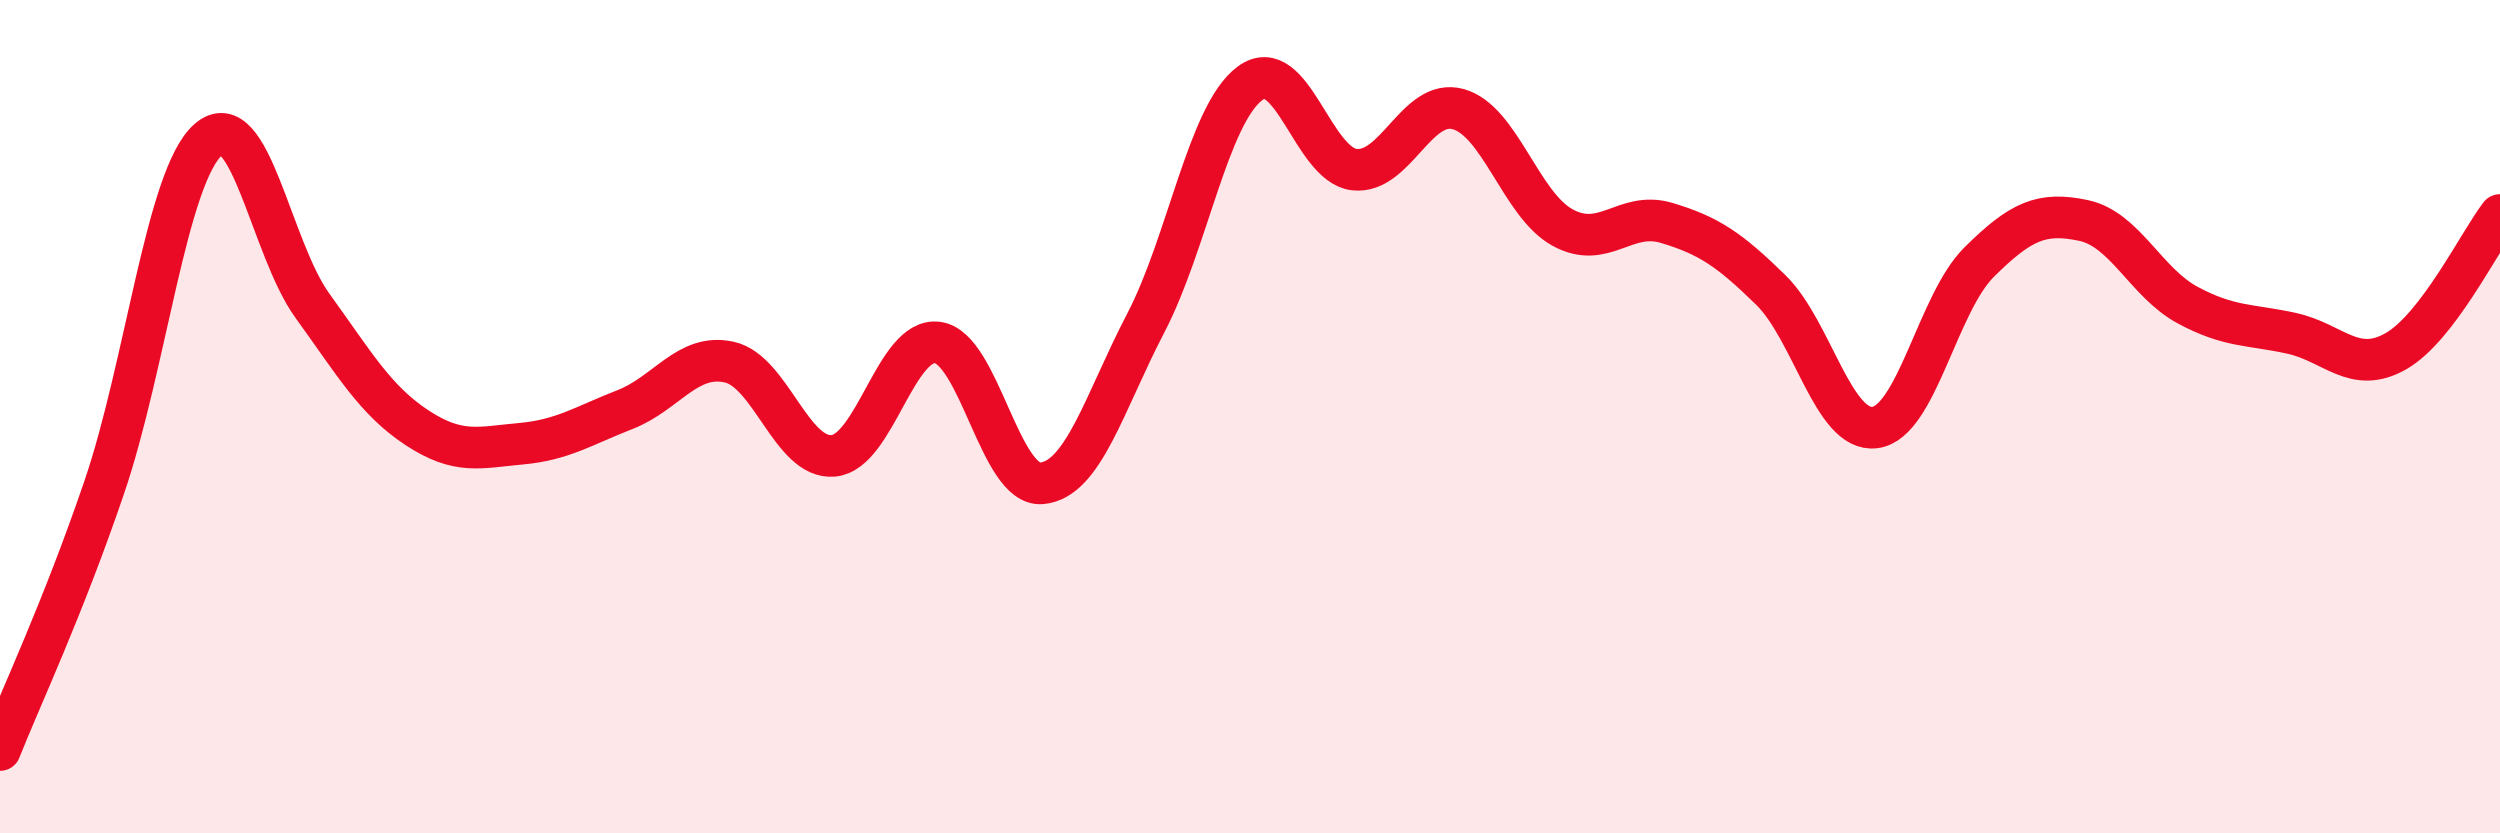
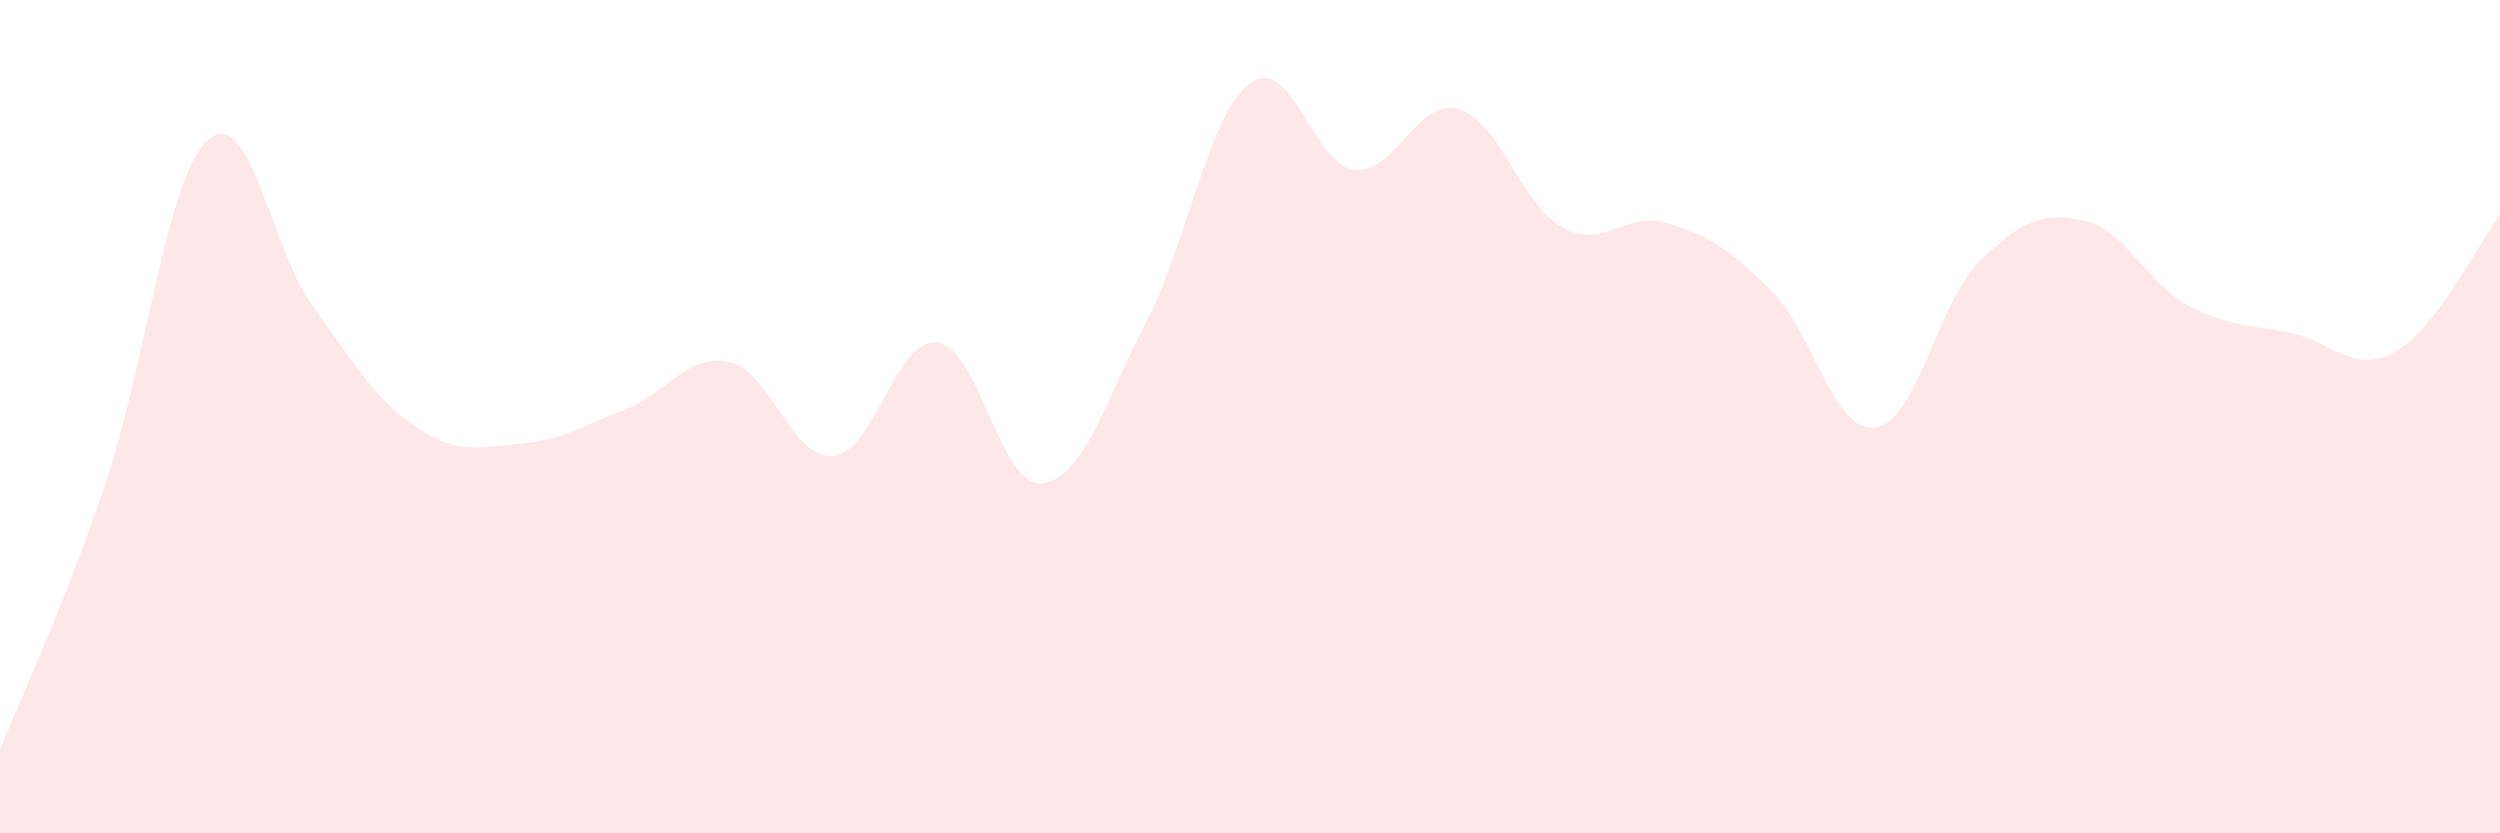
<svg xmlns="http://www.w3.org/2000/svg" width="60" height="20" viewBox="0 0 60 20">
  <path d="M 0,18 C 0.5,16.74 1.5,14.63 2.5,11.7 C 3.5,8.77 4,4.22 5,3.35 C 6,2.48 6.5,5.96 7.5,7.34 C 8.5,8.72 9,9.6 10,10.26 C 11,10.92 11.5,10.74 12.5,10.65 C 13.5,10.56 14,10.22 15,9.83 C 16,9.44 16.5,8.47 17.5,8.69 C 18.5,8.91 19,11.03 20,10.94 C 21,10.85 21.5,8.09 22.5,8.22 C 23.5,8.35 24,11.69 25,11.6 C 26,11.51 26.5,9.67 27.5,7.75 C 28.5,5.83 29,2.74 30,2 C 31,1.26 31.5,3.95 32.5,4.07 C 33.5,4.19 34,2.34 35,2.62 C 36,2.9 36.5,4.91 37.5,5.46 C 38.5,6.01 39,5.05 40,5.35 C 41,5.65 41.5,5.98 42.5,6.96 C 43.5,7.94 44,10.39 45,10.26 C 46,10.13 46.5,7.28 47.5,6.29 C 48.5,5.3 49,5.08 50,5.29 C 51,5.5 51.5,6.78 52.5,7.32 C 53.5,7.86 54,7.78 55,8 C 56,8.22 56.5,9 57.5,8.43 C 58.5,7.86 59.5,5.81 60,5.16L60 20L0 20Z" fill="#EB0A25" opacity="0.1" stroke-linecap="round" stroke-linejoin="round" />
-   <path d="M 0,18 C 0.5,16.74 1.5,14.63 2.5,11.7 C 3.5,8.77 4,4.22 5,3.35 C 6,2.48 6.5,5.96 7.5,7.34 C 8.5,8.72 9,9.6 10,10.26 C 11,10.92 11.5,10.74 12.5,10.65 C 13.5,10.56 14,10.22 15,9.83 C 16,9.44 16.5,8.47 17.5,8.69 C 18.5,8.91 19,11.03 20,10.94 C 21,10.85 21.5,8.09 22.5,8.22 C 23.5,8.35 24,11.69 25,11.6 C 26,11.51 26.5,9.67 27.5,7.75 C 28.5,5.83 29,2.74 30,2 C 31,1.26 31.5,3.95 32.5,4.07 C 33.5,4.19 34,2.34 35,2.62 C 36,2.9 36.5,4.91 37.5,5.46 C 38.5,6.01 39,5.05 40,5.35 C 41,5.65 41.5,5.98 42.5,6.96 C 43.5,7.94 44,10.39 45,10.26 C 46,10.13 46.5,7.28 47.5,6.29 C 48.5,5.3 49,5.08 50,5.29 C 51,5.5 51.5,6.78 52.5,7.32 C 53.5,7.86 54,7.78 55,8 C 56,8.22 56.5,9 57.5,8.43 C 58.5,7.86 59.5,5.81 60,5.16" stroke="#EB0A25" stroke-width="1" fill="none" stroke-linecap="round" stroke-linejoin="round" />
</svg>